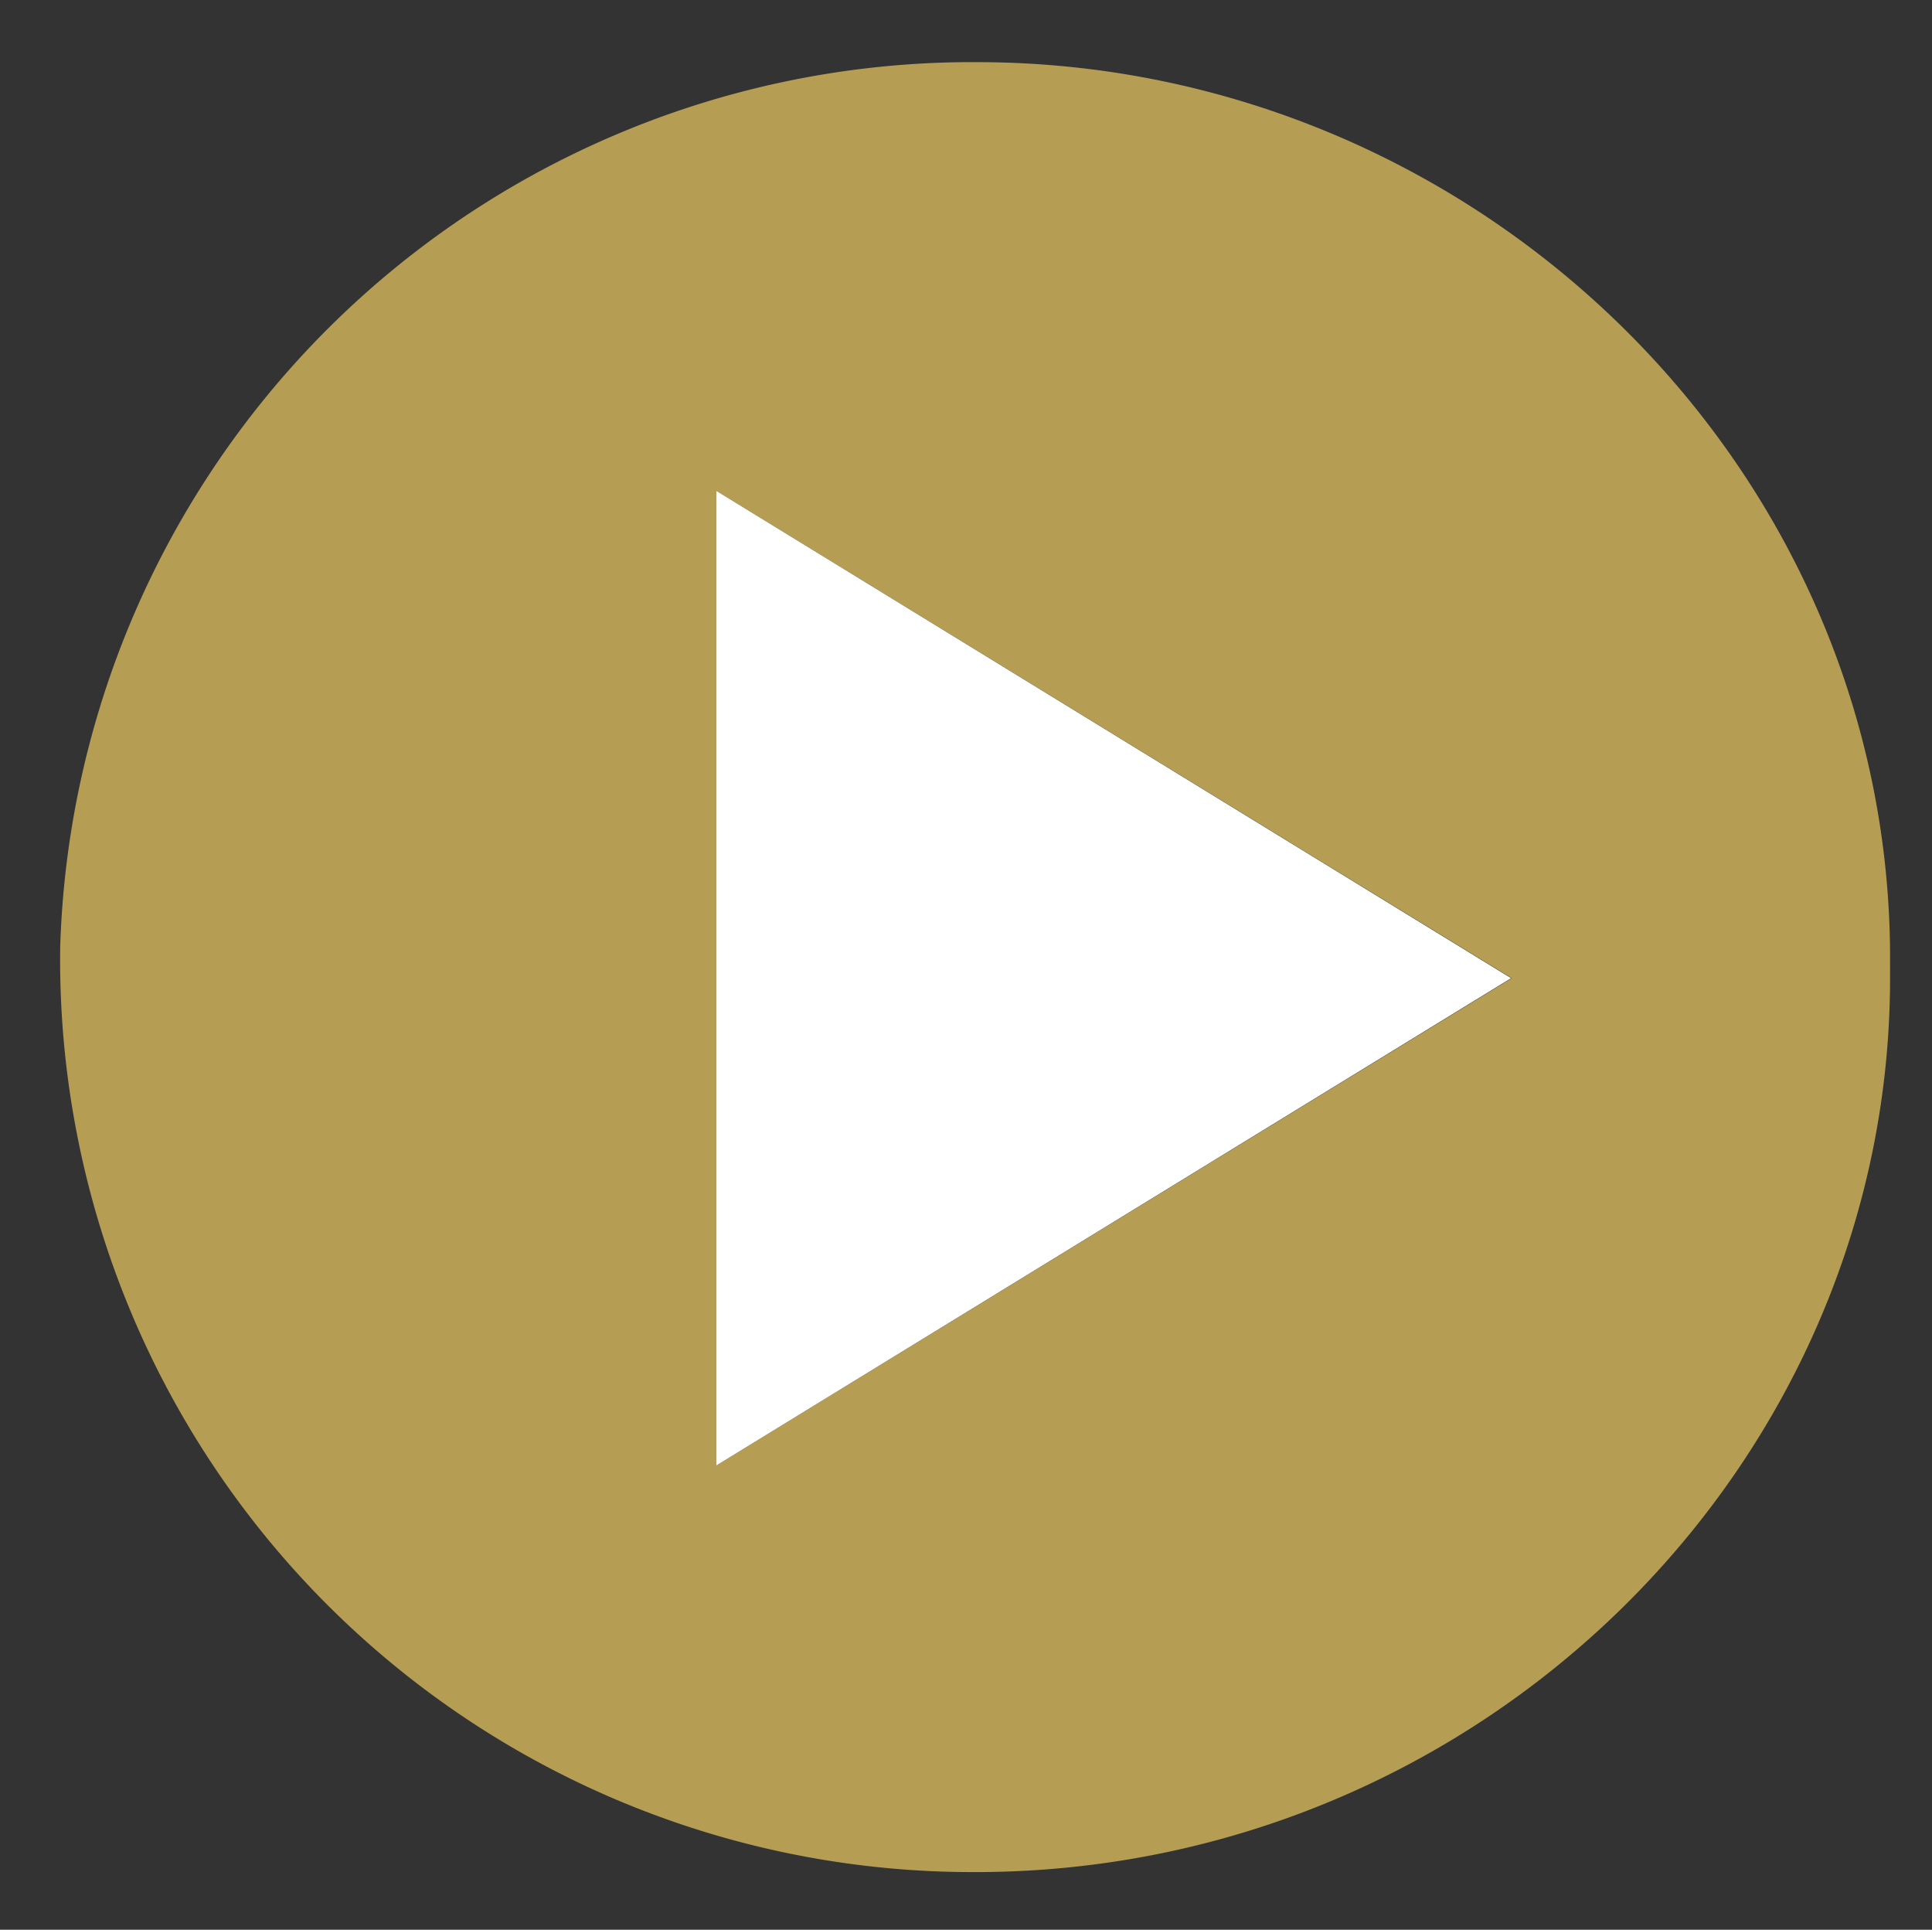
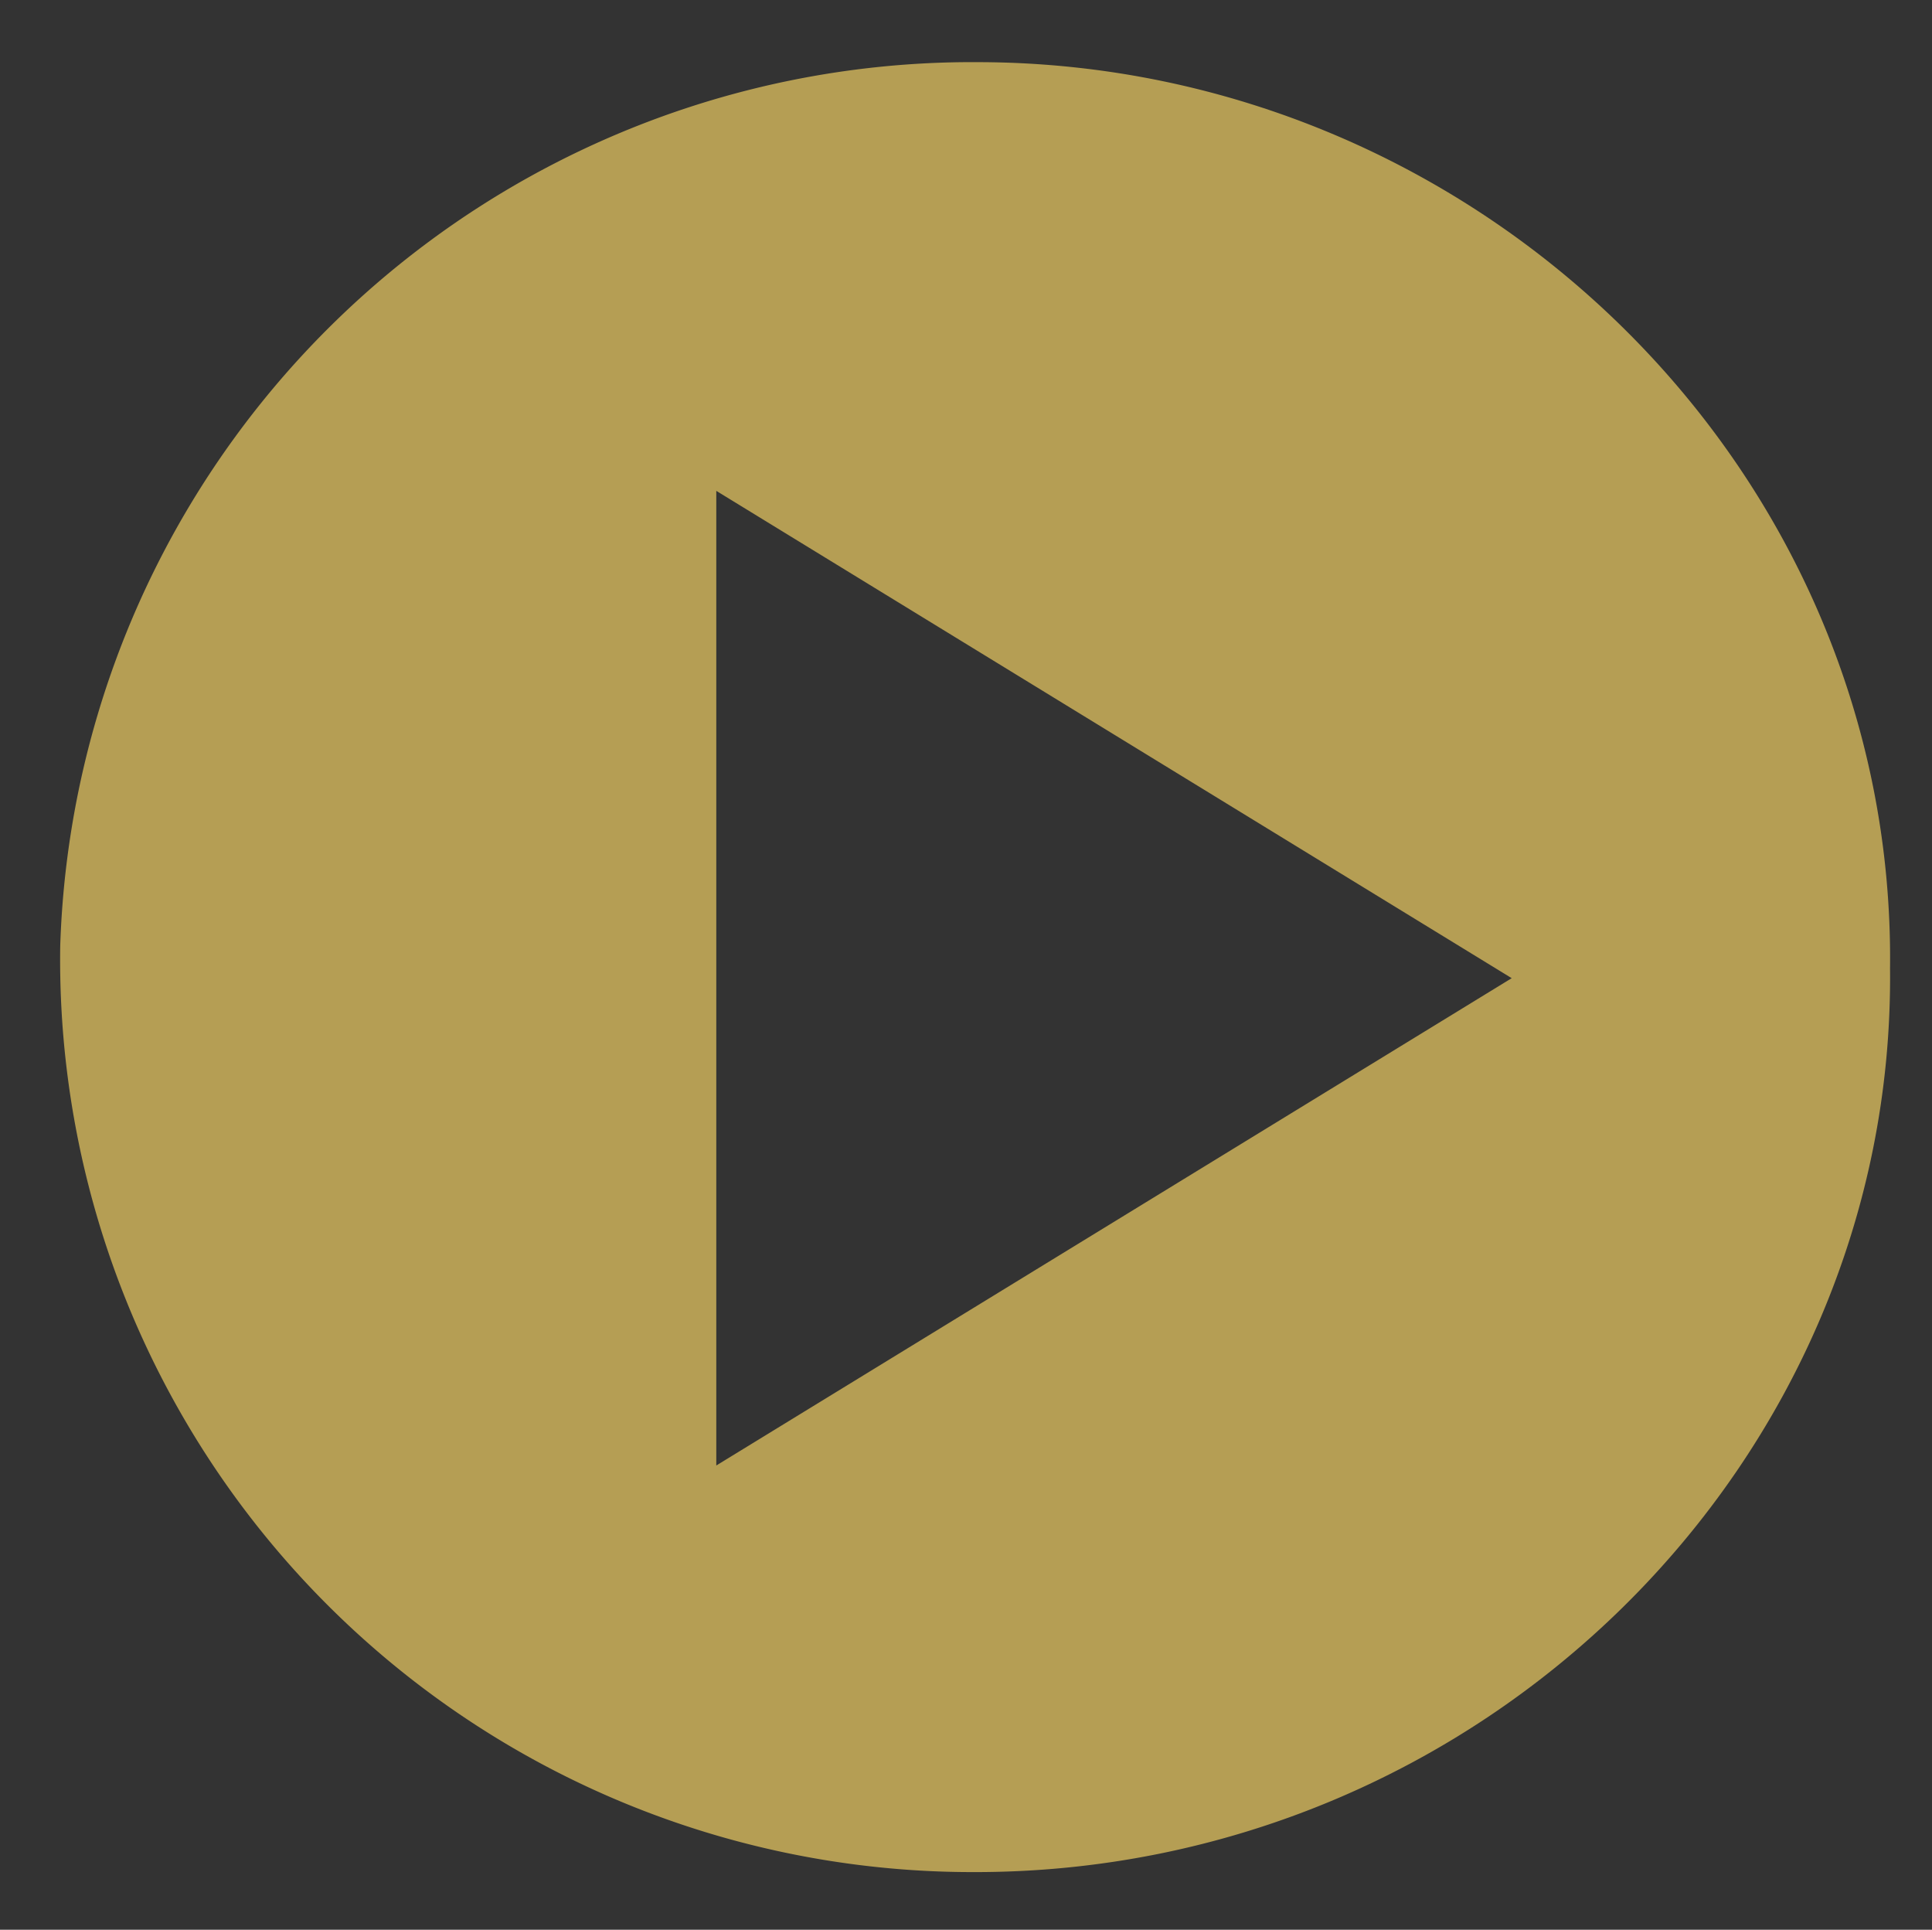
<svg xmlns="http://www.w3.org/2000/svg" id="Layer_1" data-name="Layer 1" viewBox="0 0 60.31 60.23">
  <rect x="0" y="0" width="60.31" height="60.23" fill="#333333" stroke="none" />
  <defs>
    <style>
      .cls-1 {
        fill: #b59e54;
      }

      .cls-2 {
        fill: #fff;
      }
    </style>
  </defs>
  <g>
    <path class="cls-1" d="M59,30.23c.16,15.42-12.76,28.25-28.65,28.2A28.48,28.48,0,0,1,1.88,29.53,28.49,28.49,0,0,1,30.6,1.94C46.2,2,59.18,14.69,59,30.23Zm-11.81.3L22.36,15.32V45.74Z" />
-     <path class="cls-2" d="M47.17,30.53,22.36,45.74V15.32Z" />
  </g>
</svg>